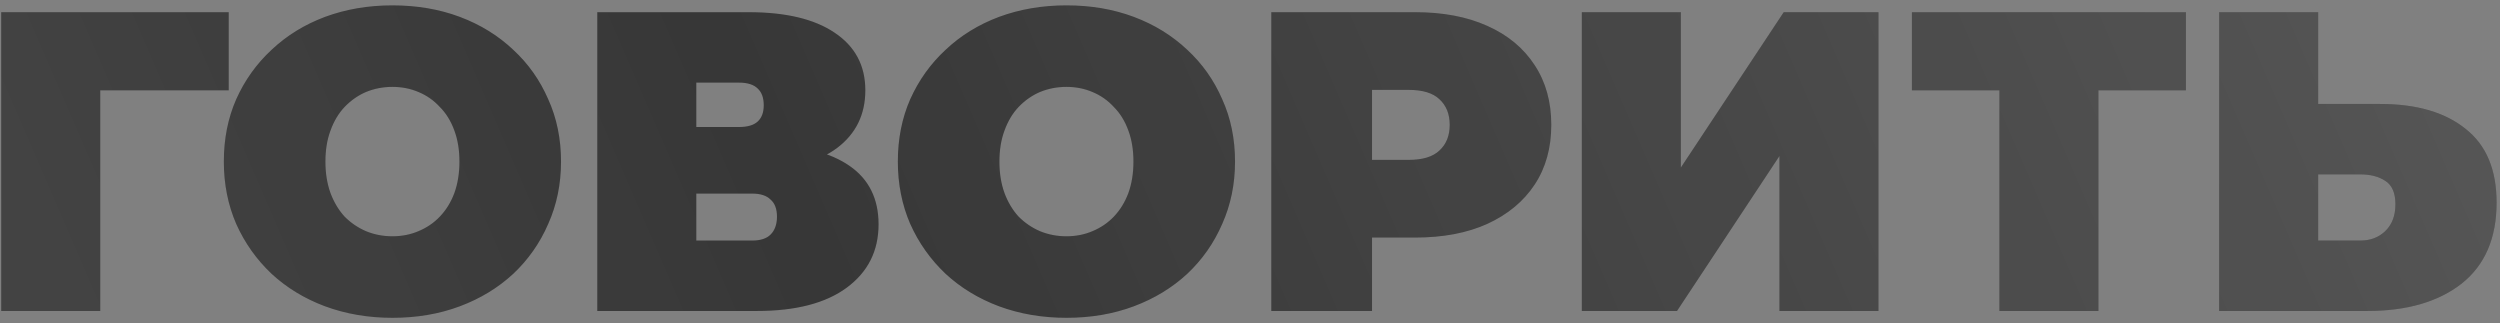
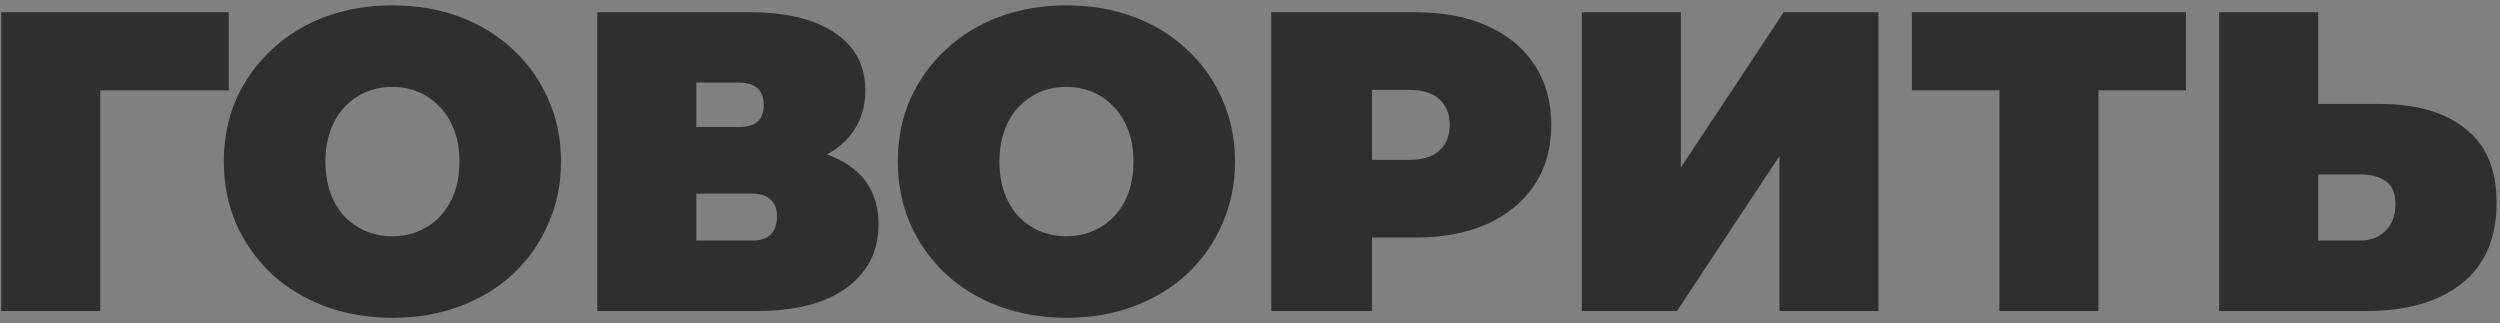
<svg xmlns="http://www.w3.org/2000/svg" width="410" height="53" viewBox="0 0 410 53" fill="none">
  <rect x="0" y="0" width="410" height="53" fill="#808080" stroke="none" />
  <path d="M0.2 51V2H37.51V14.81H12.87L16.44 11.24V51H0.2ZM64.358 52.12C60.392 52.12 56.705 51.49 53.298 50.23C49.938 48.97 47.022 47.197 44.548 44.91C42.075 42.577 40.138 39.847 38.738 36.72C37.385 33.593 36.708 30.187 36.708 26.5C36.708 22.767 37.385 19.36 38.738 16.28C40.138 13.153 42.075 10.447 44.548 8.16C47.022 5.827 49.938 4.03 53.298 2.77C56.705 1.51 60.392 0.88 64.358 0.88C68.372 0.88 72.058 1.51 75.418 2.77C78.778 4.03 81.695 5.827 84.168 8.16C86.642 10.447 88.555 13.153 89.908 16.28C91.308 19.36 92.008 22.767 92.008 26.5C92.008 30.187 91.308 33.593 89.908 36.72C88.555 39.847 86.642 42.577 84.168 44.91C81.695 47.197 78.778 48.97 75.418 50.23C72.058 51.49 68.372 52.12 64.358 52.12ZM64.358 38.75C65.898 38.75 67.322 38.47 68.628 37.91C69.982 37.35 71.148 36.557 72.128 35.53C73.155 34.457 73.948 33.173 74.508 31.68C75.068 30.14 75.348 28.413 75.348 26.5C75.348 24.587 75.068 22.883 74.508 21.39C73.948 19.85 73.155 18.567 72.128 17.54C71.148 16.467 69.982 15.65 68.628 15.09C67.322 14.53 65.898 14.25 64.358 14.25C62.818 14.25 61.372 14.53 60.018 15.09C58.712 15.65 57.545 16.467 56.518 17.54C55.538 18.567 54.768 19.85 54.208 21.39C53.648 22.883 53.368 24.587 53.368 26.5C53.368 28.413 53.648 30.14 54.208 31.68C54.768 33.173 55.538 34.457 56.518 35.53C57.545 36.557 58.712 37.35 60.018 37.91C61.372 38.47 62.818 38.75 64.358 38.75ZM97.954 51V2H122.804C128.871 2 133.561 3.12 136.874 5.36C140.234 7.6 141.914 10.75 141.914 14.81C141.914 18.777 140.374 21.927 137.294 24.26C134.214 26.547 130.061 27.69 124.834 27.69L126.234 23.91C131.787 23.91 136.151 25.007 139.324 27.2C142.497 29.393 144.084 32.59 144.084 36.79C144.084 41.13 142.357 44.583 138.904 47.15C135.451 49.717 130.527 51 124.134 51H97.954ZM114.194 39.45H123.364C124.717 39.45 125.721 39.123 126.374 38.47C127.074 37.77 127.424 36.79 127.424 35.53C127.424 34.27 127.074 33.337 126.374 32.73C125.721 32.077 124.717 31.75 123.364 31.75H114.194V39.45ZM114.194 20.83H121.194C122.594 20.83 123.621 20.527 124.274 19.92C124.927 19.313 125.254 18.427 125.254 17.26C125.254 16.047 124.927 15.137 124.274 14.53C123.621 13.877 122.594 13.55 121.194 13.55H114.194V20.83ZM174.895 52.12C170.929 52.12 167.242 51.49 163.835 50.23C160.475 48.97 157.559 47.197 155.085 44.91C152.612 42.577 150.675 39.847 149.275 36.72C147.922 33.593 147.245 30.187 147.245 26.5C147.245 22.767 147.922 19.36 149.275 16.28C150.675 13.153 152.612 10.447 155.085 8.16C157.559 5.827 160.475 4.03 163.835 2.77C167.242 1.51 170.929 0.88 174.895 0.88C178.909 0.88 182.595 1.51 185.955 2.77C189.315 4.03 192.232 5.827 194.705 8.16C197.179 10.447 199.092 13.153 200.445 16.28C201.845 19.36 202.545 22.767 202.545 26.5C202.545 30.187 201.845 33.593 200.445 36.72C199.092 39.847 197.179 42.577 194.705 44.91C192.232 47.197 189.315 48.97 185.955 50.23C182.595 51.49 178.909 52.12 174.895 52.12ZM174.895 38.75C176.435 38.75 177.859 38.47 179.165 37.91C180.519 37.35 181.685 36.557 182.665 35.53C183.692 34.457 184.485 33.173 185.045 31.68C185.605 30.14 185.885 28.413 185.885 26.5C185.885 24.587 185.605 22.883 185.045 21.39C184.485 19.85 183.692 18.567 182.665 17.54C181.685 16.467 180.519 15.65 179.165 15.09C177.859 14.53 176.435 14.25 174.895 14.25C173.355 14.25 171.909 14.53 170.555 15.09C169.249 15.65 168.082 16.467 167.055 17.54C166.075 18.567 165.305 19.85 164.745 21.39C164.185 22.883 163.905 24.587 163.905 26.5C163.905 28.413 164.185 30.14 164.745 31.68C165.305 33.173 166.075 34.457 167.055 35.53C168.082 36.557 169.249 37.35 170.555 37.91C171.909 38.47 173.355 38.75 174.895 38.75ZM208.491 51V2H232.081C236.654 2 240.598 2.747 243.911 4.24C247.271 5.733 249.861 7.88 251.681 10.68C253.501 13.433 254.411 16.7 254.411 20.48C254.411 24.26 253.501 27.527 251.681 30.28C249.861 33.033 247.271 35.18 243.911 36.72C240.598 38.213 236.654 38.96 232.081 38.96H217.661L225.011 31.89V51H208.491ZM225.011 33.71L217.661 26.22H231.031C233.318 26.22 234.998 25.707 236.071 24.68C237.191 23.653 237.751 22.253 237.751 20.48C237.751 18.707 237.191 17.307 236.071 16.28C234.998 15.253 233.318 14.74 231.031 14.74H217.661L225.011 7.25V33.71ZM259.419 51V2H275.659V27.48L292.529 2H308.069V51H291.829V25.59L275.029 51H259.419ZM327.902 51V11.24L331.472 14.81H313.552V2H358.492V14.81H340.572L344.142 11.24V51H327.902ZM390.33 17.05C396.304 17.05 400.97 18.403 404.33 21.11C407.737 23.77 409.44 27.807 409.44 33.22C409.44 39.053 407.527 43.487 403.7 46.52C399.874 49.507 394.717 51 388.23 51H363.94V2H380.18V17.05H390.33ZM387.11 39.45C388.744 39.45 390.097 38.937 391.17 37.91C392.29 36.837 392.85 35.367 392.85 33.5C392.85 31.633 392.29 30.35 391.17 29.65C390.097 28.95 388.744 28.6 387.11 28.6H380.18V39.45H387.11Z" fill="#2F2F2F" />
-   <path d="M0.2 51V2H37.51V14.81H12.87L16.44 11.24V51H0.2ZM64.358 52.12C60.392 52.12 56.705 51.49 53.298 50.23C49.938 48.97 47.022 47.197 44.548 44.91C42.075 42.577 40.138 39.847 38.738 36.72C37.385 33.593 36.708 30.187 36.708 26.5C36.708 22.767 37.385 19.36 38.738 16.28C40.138 13.153 42.075 10.447 44.548 8.16C47.022 5.827 49.938 4.03 53.298 2.77C56.705 1.51 60.392 0.88 64.358 0.88C68.372 0.88 72.058 1.51 75.418 2.77C78.778 4.03 81.695 5.827 84.168 8.16C86.642 10.447 88.555 13.153 89.908 16.28C91.308 19.36 92.008 22.767 92.008 26.5C92.008 30.187 91.308 33.593 89.908 36.72C88.555 39.847 86.642 42.577 84.168 44.91C81.695 47.197 78.778 48.97 75.418 50.23C72.058 51.49 68.372 52.12 64.358 52.12ZM64.358 38.75C65.898 38.75 67.322 38.47 68.628 37.91C69.982 37.35 71.148 36.557 72.128 35.53C73.155 34.457 73.948 33.173 74.508 31.68C75.068 30.14 75.348 28.413 75.348 26.5C75.348 24.587 75.068 22.883 74.508 21.39C73.948 19.85 73.155 18.567 72.128 17.54C71.148 16.467 69.982 15.65 68.628 15.09C67.322 14.53 65.898 14.25 64.358 14.25C62.818 14.25 61.372 14.53 60.018 15.09C58.712 15.65 57.545 16.467 56.518 17.54C55.538 18.567 54.768 19.85 54.208 21.39C53.648 22.883 53.368 24.587 53.368 26.5C53.368 28.413 53.648 30.14 54.208 31.68C54.768 33.173 55.538 34.457 56.518 35.53C57.545 36.557 58.712 37.35 60.018 37.91C61.372 38.47 62.818 38.75 64.358 38.75ZM97.954 51V2H122.804C128.871 2 133.561 3.12 136.874 5.36C140.234 7.6 141.914 10.75 141.914 14.81C141.914 18.777 140.374 21.927 137.294 24.26C134.214 26.547 130.061 27.69 124.834 27.69L126.234 23.91C131.787 23.91 136.151 25.007 139.324 27.2C142.497 29.393 144.084 32.59 144.084 36.79C144.084 41.13 142.357 44.583 138.904 47.15C135.451 49.717 130.527 51 124.134 51H97.954ZM114.194 39.45H123.364C124.717 39.45 125.721 39.123 126.374 38.47C127.074 37.77 127.424 36.79 127.424 35.53C127.424 34.27 127.074 33.337 126.374 32.73C125.721 32.077 124.717 31.75 123.364 31.75H114.194V39.45ZM114.194 20.83H121.194C122.594 20.83 123.621 20.527 124.274 19.92C124.927 19.313 125.254 18.427 125.254 17.26C125.254 16.047 124.927 15.137 124.274 14.53C123.621 13.877 122.594 13.55 121.194 13.55H114.194V20.83ZM174.895 52.12C170.929 52.12 167.242 51.49 163.835 50.23C160.475 48.97 157.559 47.197 155.085 44.91C152.612 42.577 150.675 39.847 149.275 36.72C147.922 33.593 147.245 30.187 147.245 26.5C147.245 22.767 147.922 19.36 149.275 16.28C150.675 13.153 152.612 10.447 155.085 8.16C157.559 5.827 160.475 4.03 163.835 2.77C167.242 1.51 170.929 0.88 174.895 0.88C178.909 0.88 182.595 1.51 185.955 2.77C189.315 4.03 192.232 5.827 194.705 8.16C197.179 10.447 199.092 13.153 200.445 16.28C201.845 19.36 202.545 22.767 202.545 26.5C202.545 30.187 201.845 33.593 200.445 36.72C199.092 39.847 197.179 42.577 194.705 44.91C192.232 47.197 189.315 48.97 185.955 50.23C182.595 51.49 178.909 52.12 174.895 52.12ZM174.895 38.75C176.435 38.75 177.859 38.47 179.165 37.91C180.519 37.35 181.685 36.557 182.665 35.53C183.692 34.457 184.485 33.173 185.045 31.68C185.605 30.14 185.885 28.413 185.885 26.5C185.885 24.587 185.605 22.883 185.045 21.39C184.485 19.85 183.692 18.567 182.665 17.54C181.685 16.467 180.519 15.65 179.165 15.09C177.859 14.53 176.435 14.25 174.895 14.25C173.355 14.25 171.909 14.53 170.555 15.09C169.249 15.65 168.082 16.467 167.055 17.54C166.075 18.567 165.305 19.85 164.745 21.39C164.185 22.883 163.905 24.587 163.905 26.5C163.905 28.413 164.185 30.14 164.745 31.68C165.305 33.173 166.075 34.457 167.055 35.53C168.082 36.557 169.249 37.35 170.555 37.91C171.909 38.47 173.355 38.75 174.895 38.75ZM208.491 51V2H232.081C236.654 2 240.598 2.747 243.911 4.24C247.271 5.733 249.861 7.88 251.681 10.68C253.501 13.433 254.411 16.7 254.411 20.48C254.411 24.26 253.501 27.527 251.681 30.28C249.861 33.033 247.271 35.18 243.911 36.72C240.598 38.213 236.654 38.96 232.081 38.96H217.661L225.011 31.89V51H208.491ZM225.011 33.71L217.661 26.22H231.031C233.318 26.22 234.998 25.707 236.071 24.68C237.191 23.653 237.751 22.253 237.751 20.48C237.751 18.707 237.191 17.307 236.071 16.28C234.998 15.253 233.318 14.74 231.031 14.74H217.661L225.011 7.25V33.71ZM259.419 51V2H275.659V27.48L292.529 2H308.069V51H291.829V25.59L275.029 51H259.419ZM327.902 51V11.24L331.472 14.81H313.552V2H358.492V14.81H340.572L344.142 11.24V51H327.902ZM390.33 17.05C396.304 17.05 400.97 18.403 404.33 21.11C407.737 23.77 409.44 27.807 409.44 33.22C409.44 39.053 407.527 43.487 403.7 46.52C399.874 49.507 394.717 51 388.23 51H363.94V2H380.18V17.05H390.33ZM387.11 39.45C388.744 39.45 390.097 38.937 391.17 37.91C392.29 36.837 392.85 35.367 392.85 33.5C392.85 31.633 392.29 30.35 391.17 29.65C390.097 28.95 388.744 28.6 387.11 28.6H380.18V39.45H387.11Z" fill="url(#paint0_linear_1124_428)" fill-opacity="0.2" />
  <defs>
    <linearGradient id="paint0_linear_1124_428" x1="-199" y1="102.5" x2="369.482" y2="-143.46" gradientUnits="userSpaceOnUse">
      <stop stop-color="white" />
      <stop offset="0.53" stop-color="white" stop-opacity="0.19" />
      <stop offset="1" stop-color="white" />
    </linearGradient>
  </defs>
</svg>